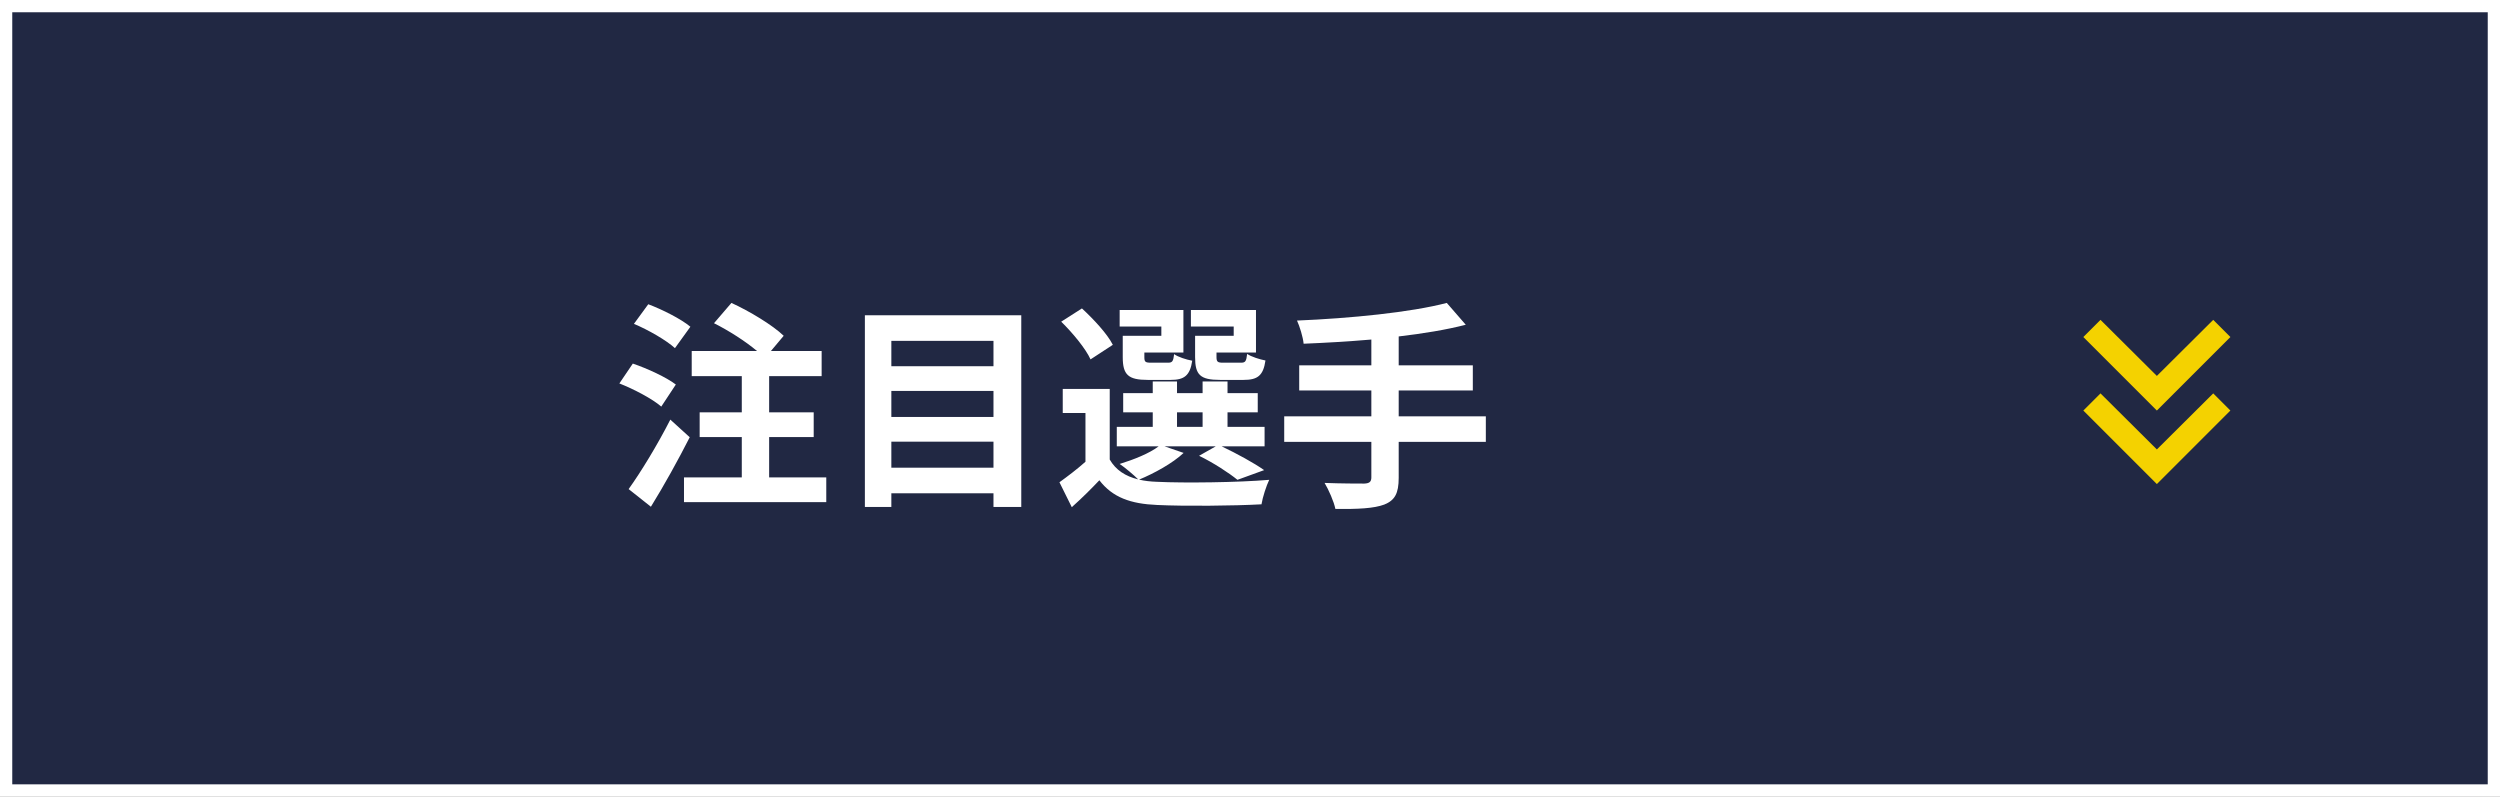
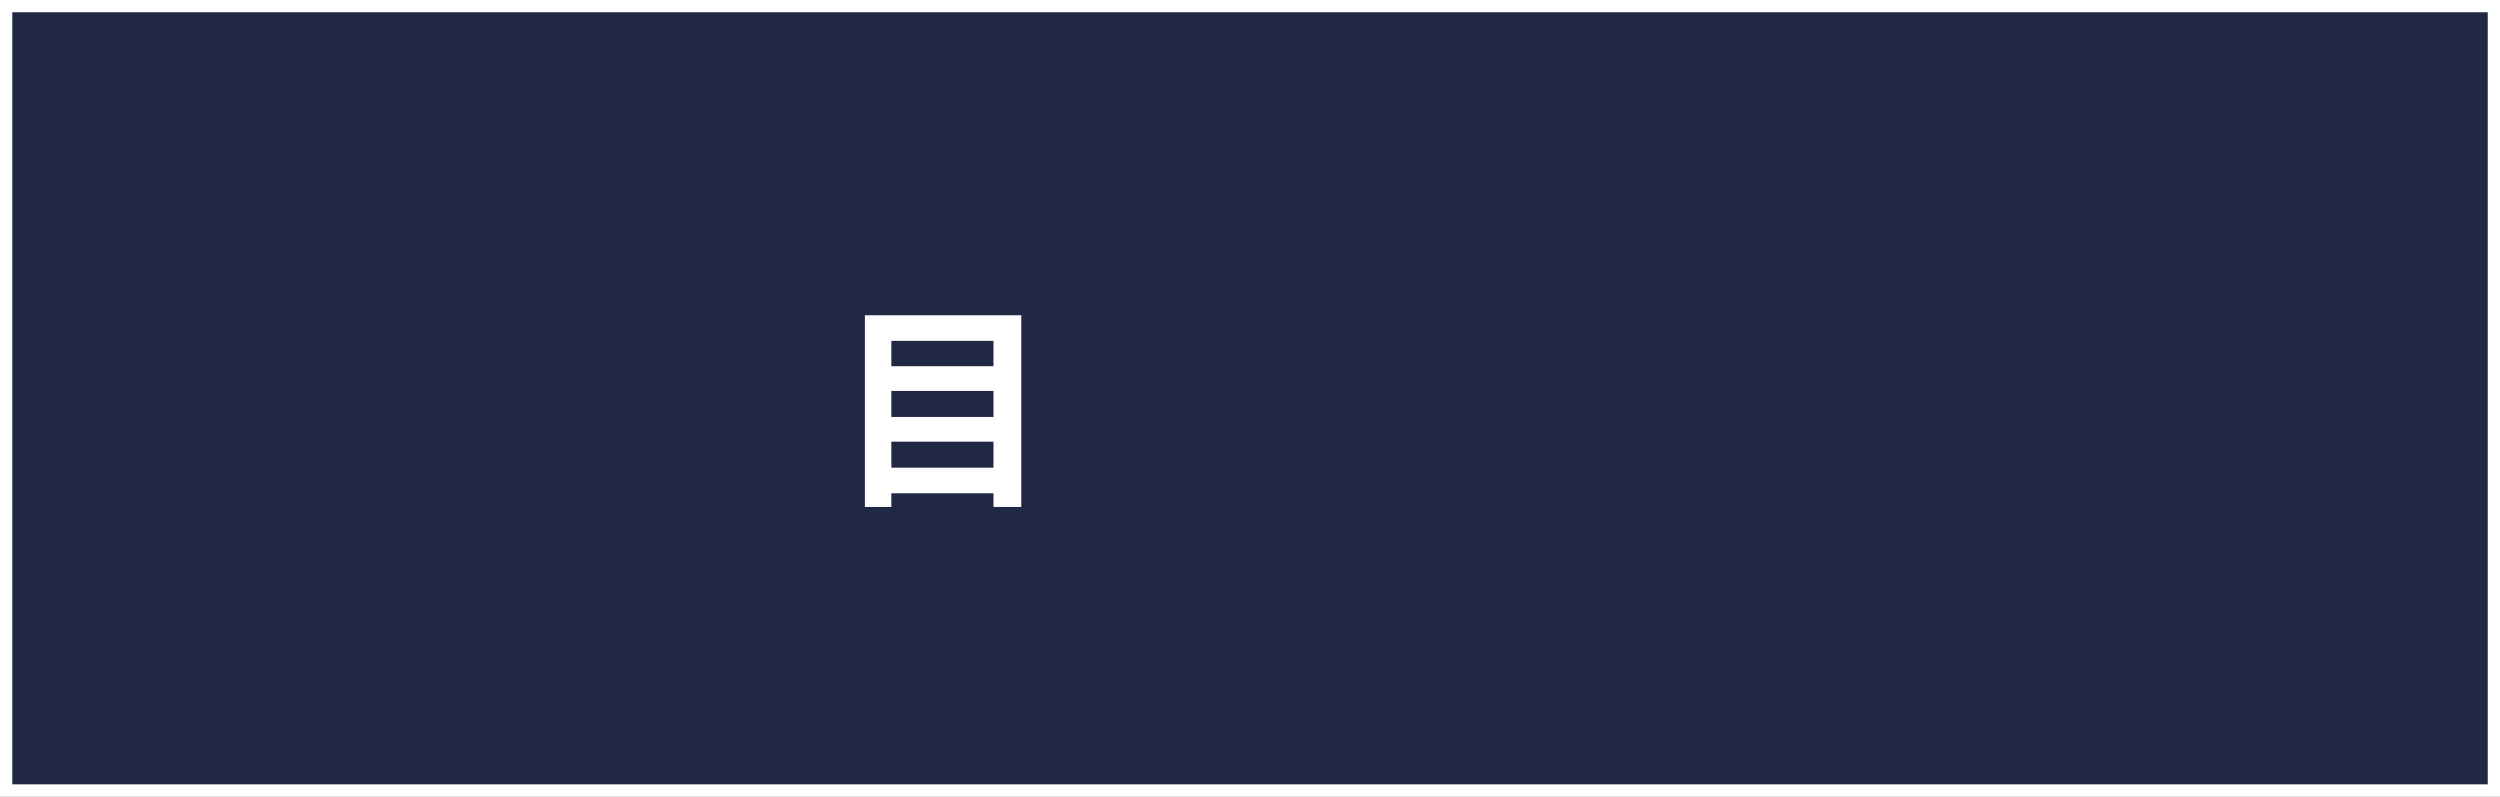
<svg xmlns="http://www.w3.org/2000/svg" width="204" height="65" viewBox="0 0 204 65" fill="none">
  <rect x="0" y="0" width="204" height="65" fill="#808080" stroke="none" />
  <rect x="0.5" y="0.5" width="203" height="64" fill="#212843" />
  <rect x="0.5" y="0.5" width="203" height="64" stroke="white" />
-   <path d="M121.244 33.97V36.058H114.134V38.992C114.134 40.27 113.81 40.828 112.964 41.17C112.1 41.494 110.804 41.548 108.968 41.53C108.842 40.918 108.428 39.982 108.086 39.406C109.418 39.46 110.93 39.46 111.326 39.46C111.74 39.442 111.902 39.316 111.902 38.956V36.058H104.792V33.97H111.902V31.864H106.016V29.812H111.902V27.706C110.03 27.868 108.14 27.976 106.376 28.048C106.322 27.49 106.052 26.626 105.836 26.158C110.174 25.978 115.106 25.492 118.058 24.718L119.606 26.5C118.004 26.914 116.114 27.22 114.134 27.454V29.812H120.182V31.864H114.134V33.97H121.244Z" fill="white" />
-   <path d="M100.67 27.4V26.644H97.178V25.294H102.488V28.768H99.266V29.128C99.266 29.524 99.356 29.596 99.806 29.596H101.264C101.624 29.596 101.696 29.488 101.768 28.876C102.092 29.11 102.794 29.326 103.262 29.416C103.082 30.658 102.614 31 101.48 31H99.554C97.934 31 97.52 30.586 97.52 29.146V27.4H100.67ZM94.766 27.4V26.644H91.364V25.294H96.566V28.768H93.38V29.146C93.38 29.524 93.452 29.596 93.92 29.596H95.306C95.666 29.596 95.738 29.488 95.81 28.894C96.116 29.128 96.8 29.344 97.286 29.434C97.106 30.658 96.62 31 95.54 31H93.65C92.066 31 91.616 30.586 91.616 29.146V27.4H94.766ZM90.806 28.138L88.988 29.326C88.592 28.444 87.512 27.148 86.594 26.248L88.286 25.168C89.222 26.032 90.356 27.238 90.806 28.138ZM96.044 33.646V34.834H98.132V33.646H96.044ZM95.018 36.418L96.584 36.958C95.684 37.804 94.172 38.632 92.948 39.136C93.398 39.244 93.884 39.298 94.424 39.316C96.638 39.424 101.048 39.37 103.568 39.154C103.334 39.64 103.028 40.576 102.938 41.152C100.652 41.278 96.674 41.314 94.424 41.206C92.264 41.116 90.788 40.594 89.708 39.19C89.024 39.91 88.322 40.612 87.458 41.386L86.45 39.352C87.098 38.884 87.89 38.29 88.574 37.678V33.7H86.72V31.738H90.554V37.498C91.04 38.344 91.832 38.866 92.876 39.118C92.516 38.758 91.796 38.146 91.364 37.858C92.534 37.498 93.794 36.994 94.55 36.418H91.13V34.834H94.064V33.646H91.652V32.08H94.064V31.126H96.044V32.08H98.132V31.126H100.166V32.08H102.632V33.646H100.166V34.834H103.19V36.418H99.68C100.922 37.012 102.344 37.786 103.154 38.362L100.976 39.154C100.292 38.596 99.032 37.768 97.844 37.192L99.212 36.418H95.018Z" fill="white" />
  <path d="M72.734 38.164H81.068V36.04H72.734V38.164ZM81.068 31.9H72.734V34.024H81.068V31.9ZM81.068 27.814H72.734V29.884H81.068V27.814ZM70.574 25.726H83.336V41.368H81.068V40.252H72.734V41.368H70.574V25.726Z" fill="white" />
-   <path d="M56.336 26.662L55.076 28.408C54.392 27.778 52.898 26.914 51.728 26.428L52.898 24.826C54.05 25.258 55.58 26.032 56.336 26.662ZM55.148 31.378L53.96 33.178C53.24 32.548 51.728 31.756 50.54 31.288L51.638 29.668C52.808 30.064 54.374 30.784 55.148 31.378ZM54.698 34.24L56.282 35.68C55.328 37.552 54.194 39.604 53.114 41.35L51.296 39.91C52.268 38.56 53.636 36.328 54.698 34.24ZM62.762 38.956H67.424V40.972H55.814V38.956H60.53V35.662H57.092V33.646H60.53V30.694H56.444V28.642H61.772C60.836 27.85 59.45 26.968 58.262 26.374L59.684 24.718C61.142 25.384 63.032 26.518 63.95 27.4L62.906 28.642H67.046V30.694H62.762V33.646H66.398V35.662H62.762V38.956Z" fill="white" />
  <mask id="mask0_2314_1597" style="mask-type:alpha" maskUnits="userSpaceOnUse" x="164" y="20" width="24" height="25">
-     <rect x="164" y="20.5" width="24" height="24" fill="#D9D9D9" />
-   </mask>
+     </mask>
  <g mask="url(#mask0_2314_1597)">
-     <path d="M176 39.5L170 33.5L171.4 32.1L176 36.675L180.6 32.1L182 33.5L176 39.5ZM176 33.5L170 27.5L171.4 26.1L176 30.675L180.6 26.1L182 27.5L176 33.5Z" fill="#F4D200" />
-   </g>
+     </g>
</svg>